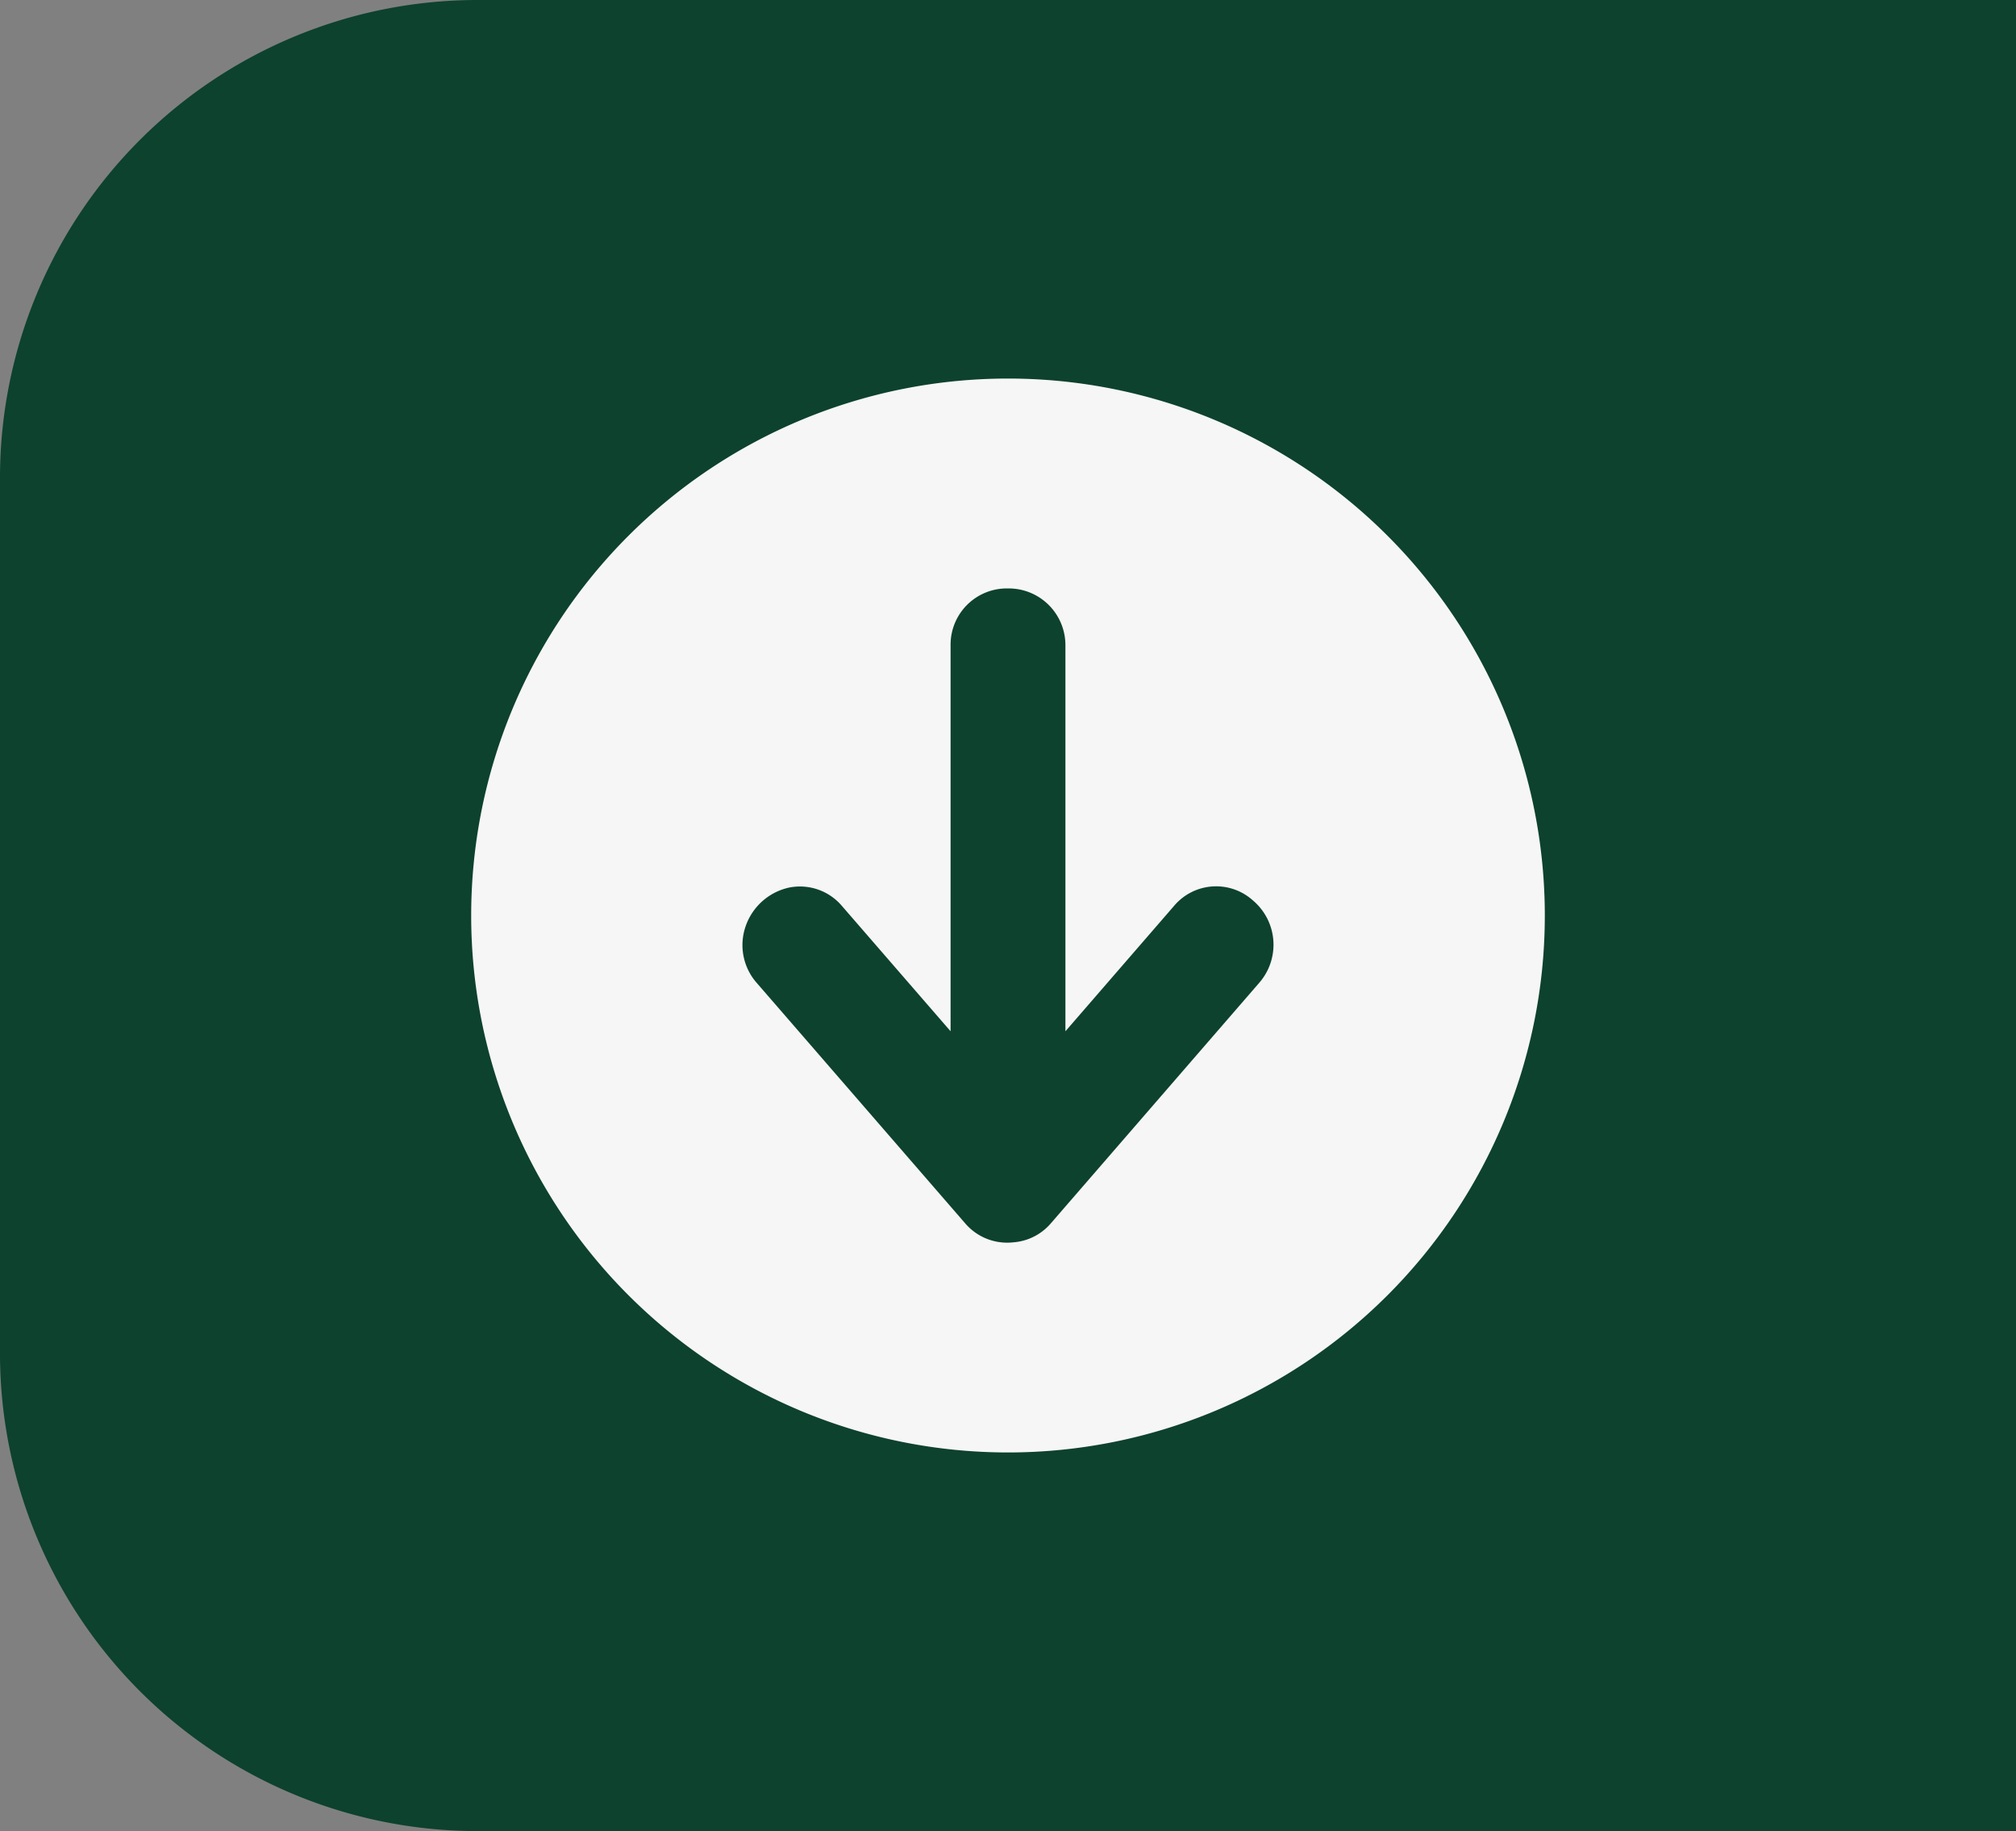
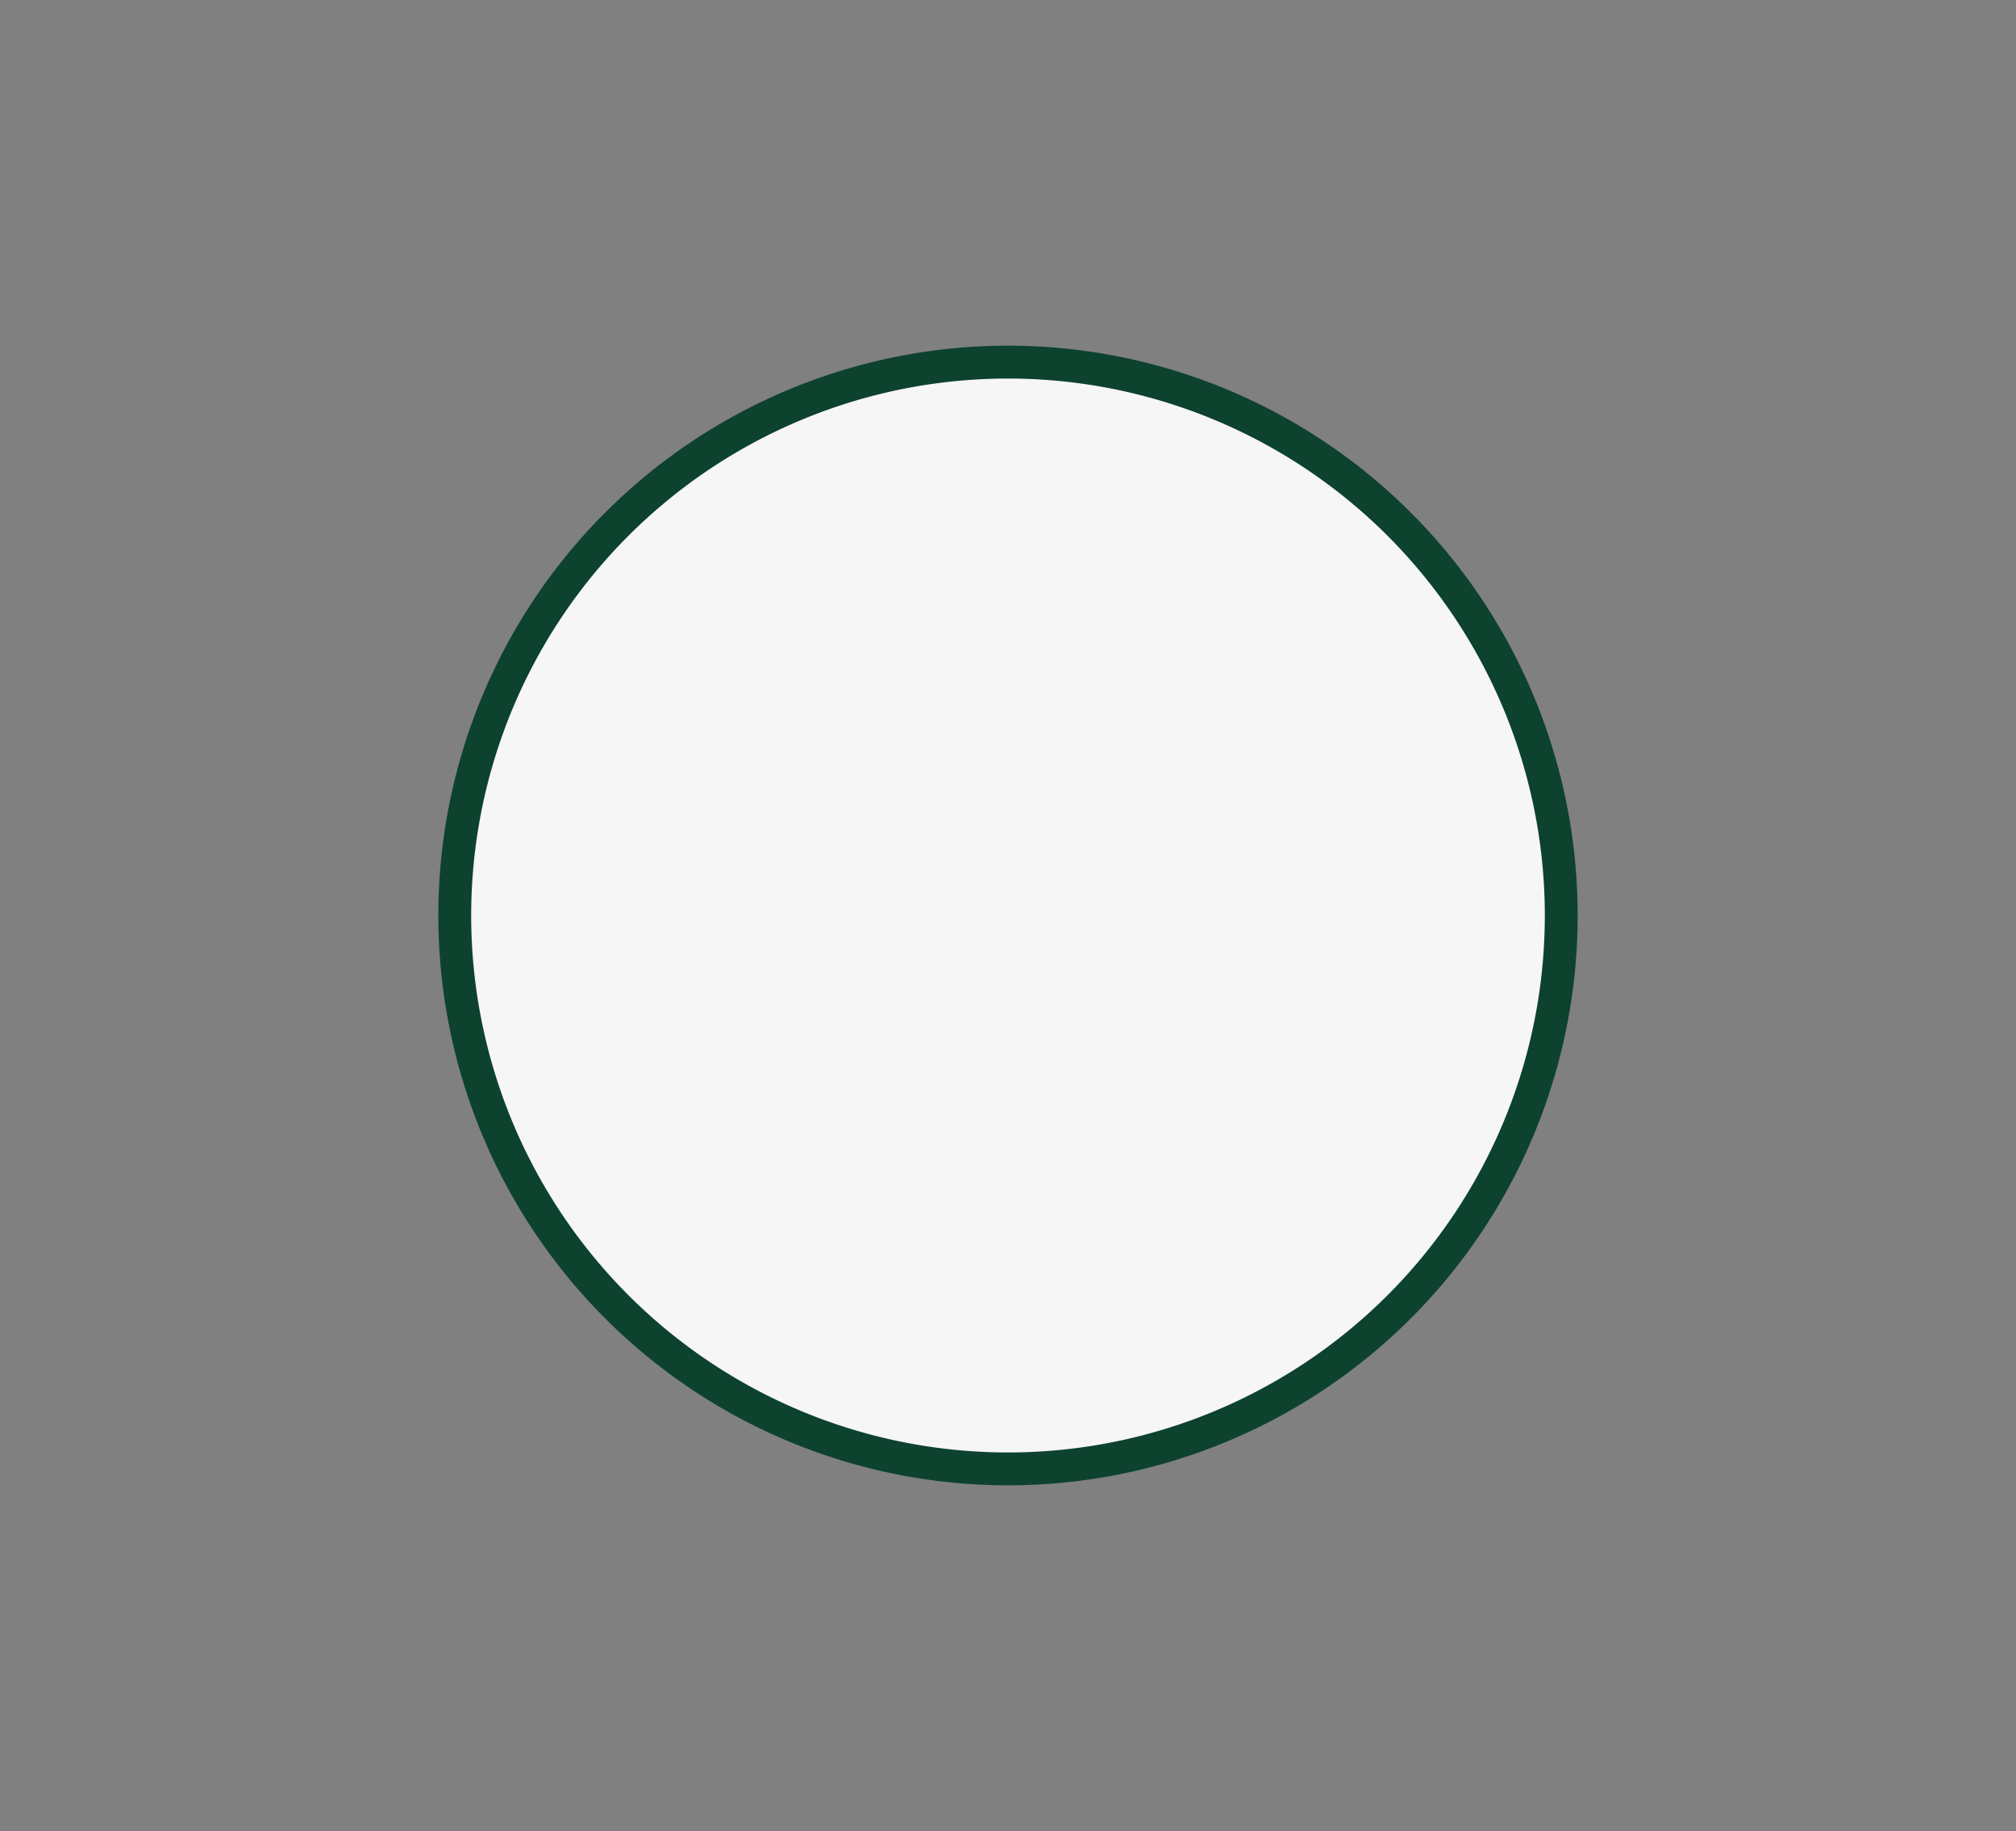
<svg xmlns="http://www.w3.org/2000/svg" width="61.372" height="55.729" viewBox="0 0 61.372 55.729">
  <rect x="0" y="0" width="61.372" height="55.729" fill="#808080" stroke="none" />
  <defs>
    <style>      .cls-1 {        fill: #0d422e;      }      .cls-1, .cls-2 {        stroke: #0d422e;      }      .cls-2 {        fill: #f6f6f6;      }    </style>
  </defs>
  <g id="Group_20735" data-name="Group 20735" transform="translate(-1816.875 -2779.094)">
    <g id="Group_20734" data-name="Group 20734" transform="translate(1817.375 2779.594)">
-       <path id="Path_18323" data-name="Path 18323" class="cls-1" d="M60.372,0H14A14.041,14.041,0,0,0,0,14V40.729a14.041,14.041,0,0,0,14,14H60.372Z" />
      <path id="Path_18324" data-name="Path 18324" class="cls-2" d="M47.028,27.364A16.842,16.842,0,1,1,30.186,10.521,16.842,16.842,0,0,1,47.028,27.364" />
    </g>
-     <path id="Path_18325" data-name="Path 18325" class="cls-1" d="M29.266,36.411h0a1.18,1.18,0,0,0,.895.409,1.1,1.1,0,0,0,.14-.008,1.168,1.168,0,0,0,.805-.4l6.352-7.33a1.263,1.263,0,0,0-.144-1.8,1.175,1.175,0,0,0-1.695.116l-4.185,4.829V19.14a1.227,1.227,0,0,0-1.249-1.231,1.212,1.212,0,0,0-1.247,1.231V32.226L24.753,27.4a1.177,1.177,0,0,0-1.117-.4,1.307,1.307,0,0,0-.964.853,1.241,1.241,0,0,0,.241,1.232Z" transform="translate(1817.375 2779.594)" />
  </g>
</svg>